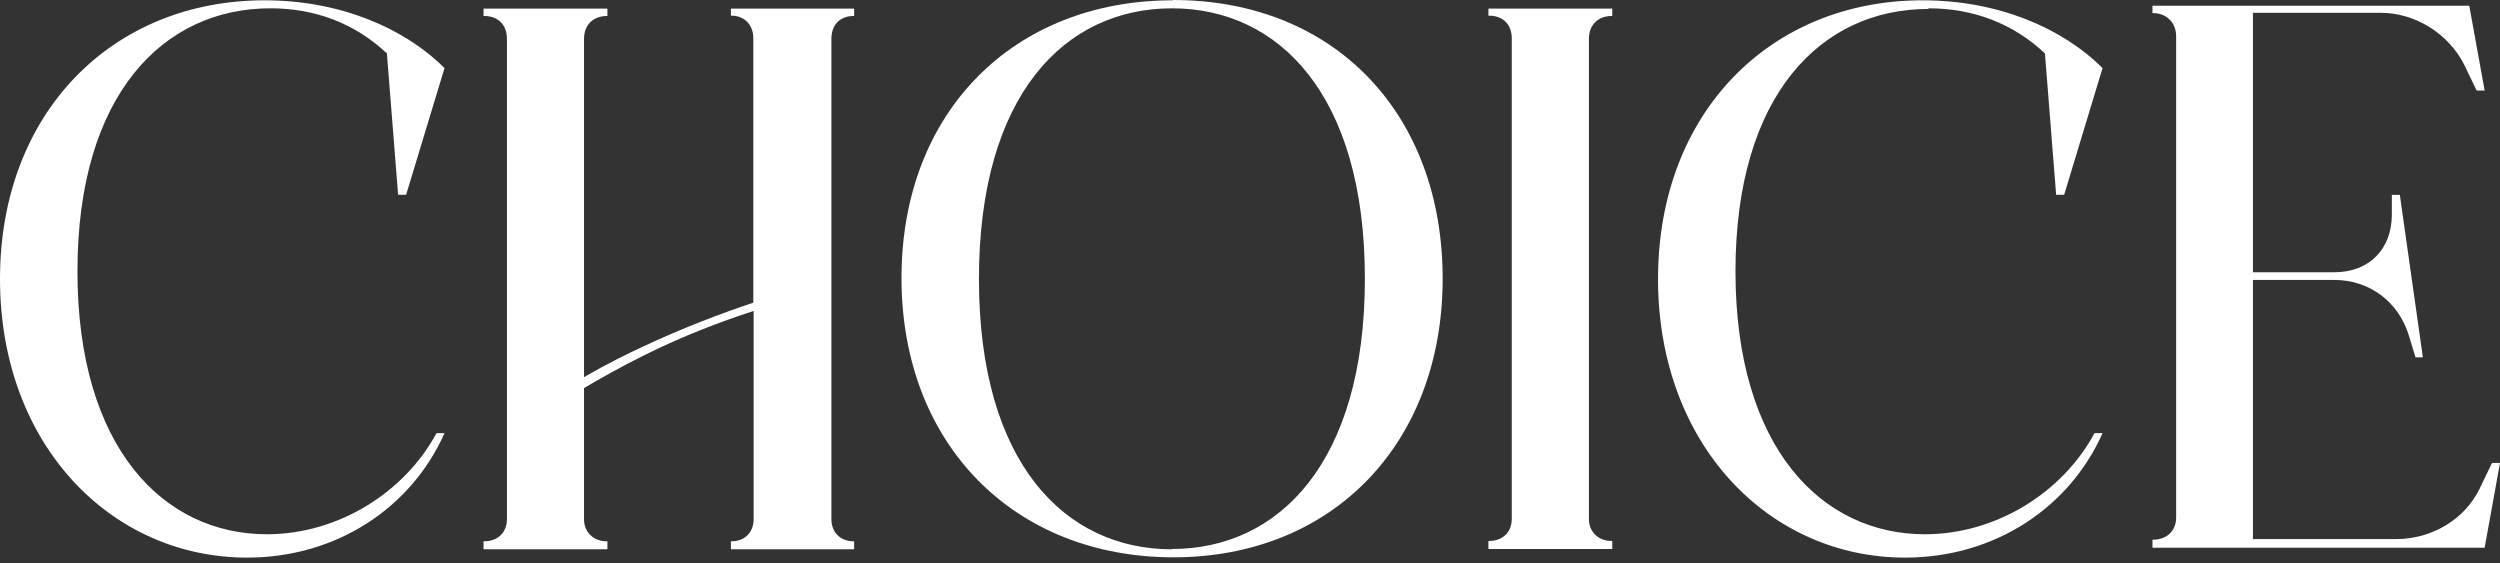
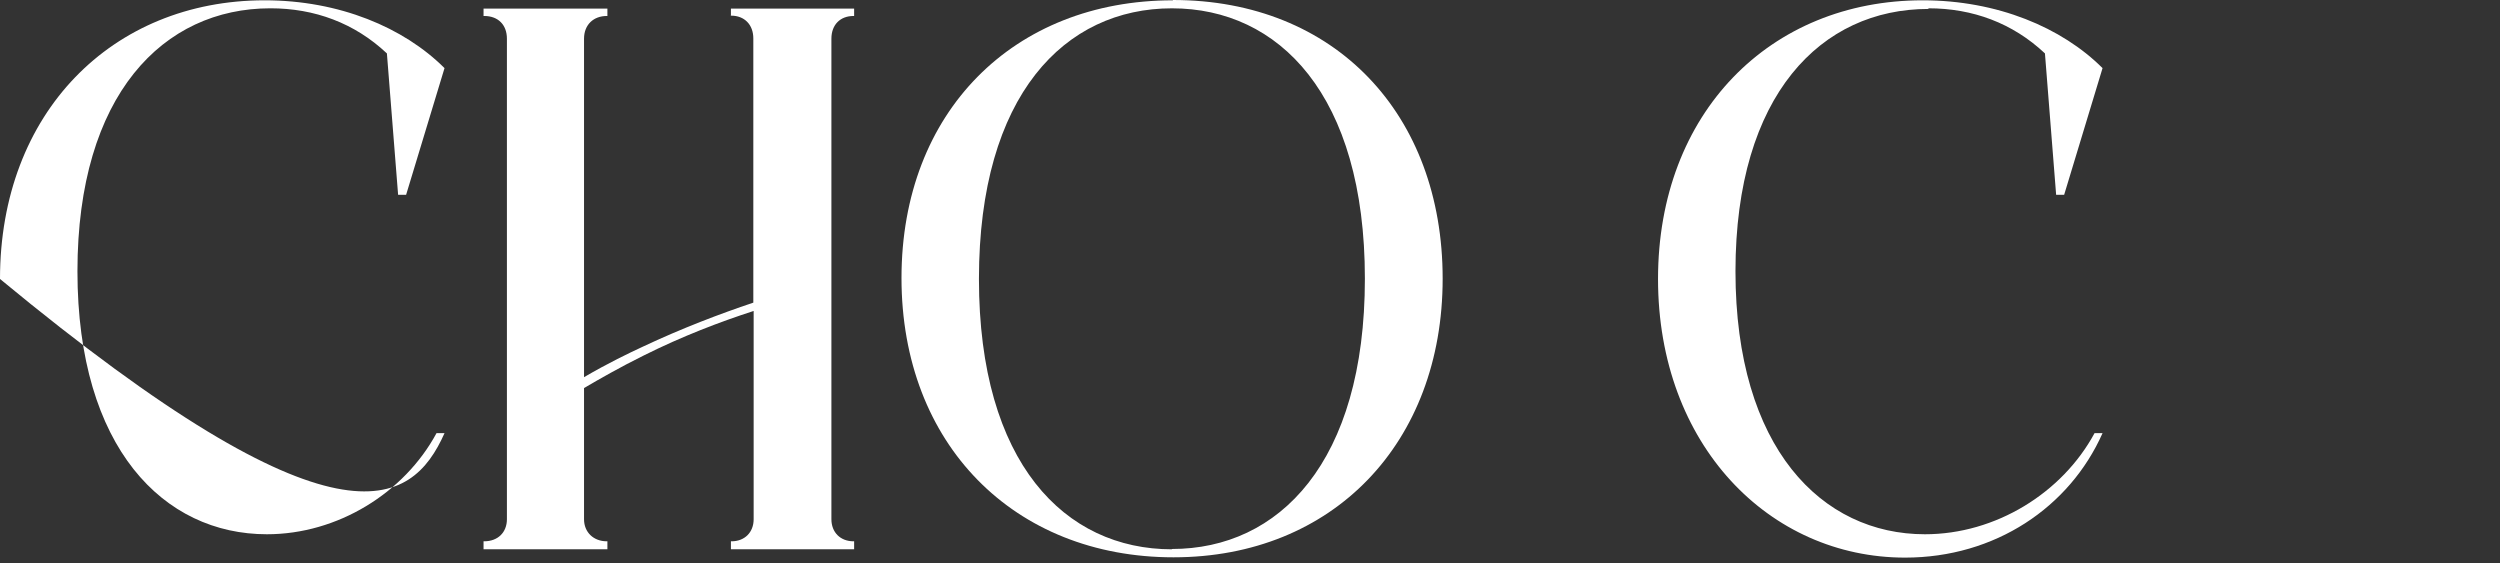
<svg xmlns="http://www.w3.org/2000/svg" width="222px" height="50px" viewBox="0 0 222 50" version="1.1">
  <rect x="0" y="0" width="222" height="50" fill="#333333" stroke="none" />
  <g id="Page-1" stroke="none" stroke-width="1" fill="#FFFFFF" fill-rule="evenodd">
-     <path d="M24.013,0.737 C27.935,0.737 31.487,2.044 34.357,4.743 L35.352,17.3 L36.062,17.3 L39.473,6.05 C35.864,2.442 30.123,0.027 23.502,0.027 C9.946,0.027 0,10.027 0,24.772 C0,39.516 9.889,49.516 21.939,49.516 C29.924,49.516 36.545,45.056 39.473,38.465 L38.762,38.465 C35.892,43.777 29.981,47.442 23.701,47.442 C14.55,47.442 6.877,39.8 6.877,24.09 C6.877,8.38 14.522,0.737 24.013,0.737 Z" id="Path" />
+     <path d="M24.013,0.737 C27.935,0.737 31.487,2.044 34.357,4.743 L35.352,17.3 L36.062,17.3 L39.473,6.05 C35.864,2.442 30.123,0.027 23.502,0.027 C9.946,0.027 0,10.027 0,24.772 C29.924,49.516 36.545,45.056 39.473,38.465 L38.762,38.465 C35.892,43.777 29.981,47.442 23.701,47.442 C14.55,47.442 6.877,39.8 6.877,24.09 C6.877,8.38 14.522,0.737 24.013,0.737 Z" id="Path" />
    <path d="M104.152,0.028 C90.028,0.028 80.053,9.915 80.053,24.688 C80.053,39.46 90.056,49.489 104.208,49.489 C118.361,49.489 128.108,39.347 128.108,24.744 C128.108,10.142 118.559,-7.10542736e-15 104.152,-7.10542736e-15 L104.152,0.028 Z M104.066,48.778 C94.575,48.778 86.93,41.136 86.93,24.773 C86.93,8.409 94.575,0.739 104.066,0.739 C113.558,0.739 121.202,8.409 121.202,24.744 C121.202,41.08 113.558,48.75 104.066,48.75 L104.066,48.778 Z" id="Shape" />
-     <path d="M132.172,1.391 L132.228,1.391 C133.479,1.391 134.246,2.186 134.246,3.408 L134.246,46.078 C134.246,47.243 133.45,48.039 132.228,48.039 L132.172,48.039 L132.172,48.749 L143.169,48.749 L143.169,48.039 L143.112,48.039 C141.947,48.039 141.095,47.243 141.095,46.078 L141.095,3.436 C141.095,2.186 141.947,1.419 143.112,1.419 L143.169,1.419 L143.169,0.766 L132.172,0.766 L132.172,1.419 L132.172,1.391 Z" id="Path" />
    <path d="M171.246,0.737 C175.168,0.737 178.72,2.044 181.591,4.743 L182.585,17.3 L183.296,17.3 L186.706,6.05 C183.097,2.442 177.356,0.027 170.735,0.027 C157.18,0.027 147.233,10.027 147.233,24.772 C147.233,39.516 157.123,49.516 169.172,49.516 C177.157,49.516 183.779,45.056 186.706,38.465 L185.995,38.465 C183.125,43.777 177.214,47.442 170.934,47.442 C161.783,47.442 154.11,39.8 154.11,24.09 C154.11,8.38 161.755,0.794 171.246,0.794 L171.246,0.737 Z" id="Path" />
-     <path d="M221.318,41.051 L220.21,43.353 C218.902,46.108 215.947,47.87 212.793,47.87 L200.061,47.87 L200.061,24.858 L207.28,24.858 C210.434,24.858 212.992,26.819 213.901,29.773 L214.498,31.733 L215.151,31.733 L213.105,17.302 L212.395,17.302 L212.395,19.063 C212.395,22.074 210.434,24.177 207.28,24.177 L200.061,24.177 L200.061,1.137 L211.4,1.137 C214.469,1.137 217.425,2.983 218.817,5.739 L219.926,8.04 L220.636,8.04 L219.272,0.512 L191.138,0.512 L191.138,1.165 L191.195,1.165 C192.389,1.165 193.241,2.017 193.241,3.211 L193.241,45.966 C193.241,47.159 192.389,47.926 191.195,47.926 L191.138,47.926 L191.138,48.637 L220.636,48.637 L222,41.108 L221.29,41.108 L221.318,41.051 Z" id="Path" />
    <path d="M64.878,1.391 L64.934,1.391 C66.1,1.391 66.895,2.186 66.895,3.408 L66.895,26.874 C63.94,27.868 60.558,29.147 57.063,30.794 C55.841,31.363 54.05,32.215 51.862,33.493 L51.862,3.436 C51.862,2.186 52.715,1.419 53.88,1.419 L53.937,1.419 L53.937,0.766 L42.939,0.766 L42.939,1.419 L42.996,1.419 C44.246,1.419 45.014,2.215 45.014,3.436 L45.014,46.107 C45.014,47.272 44.218,48.067 42.996,48.067 L42.939,48.067 L42.939,48.777 L53.937,48.777 L53.937,48.067 L53.88,48.067 C52.715,48.067 51.862,47.272 51.862,46.107 L51.862,34.459 C53.169,33.692 55.102,32.584 57.176,31.561 C60.587,29.857 63.94,28.579 66.924,27.613 L66.924,46.107 C66.924,47.272 66.128,48.067 64.963,48.067 L64.906,48.067 L64.906,48.777 L75.847,48.777 L75.847,48.067 L75.79,48.067 C74.625,48.067 73.829,47.272 73.829,46.107 L73.829,3.436 C73.829,2.186 74.625,1.419 75.79,1.419 L75.847,1.419 L75.847,0.766 L64.906,0.766 L64.906,1.419 L64.878,1.391 Z" id="Path" />
  </g>
</svg>